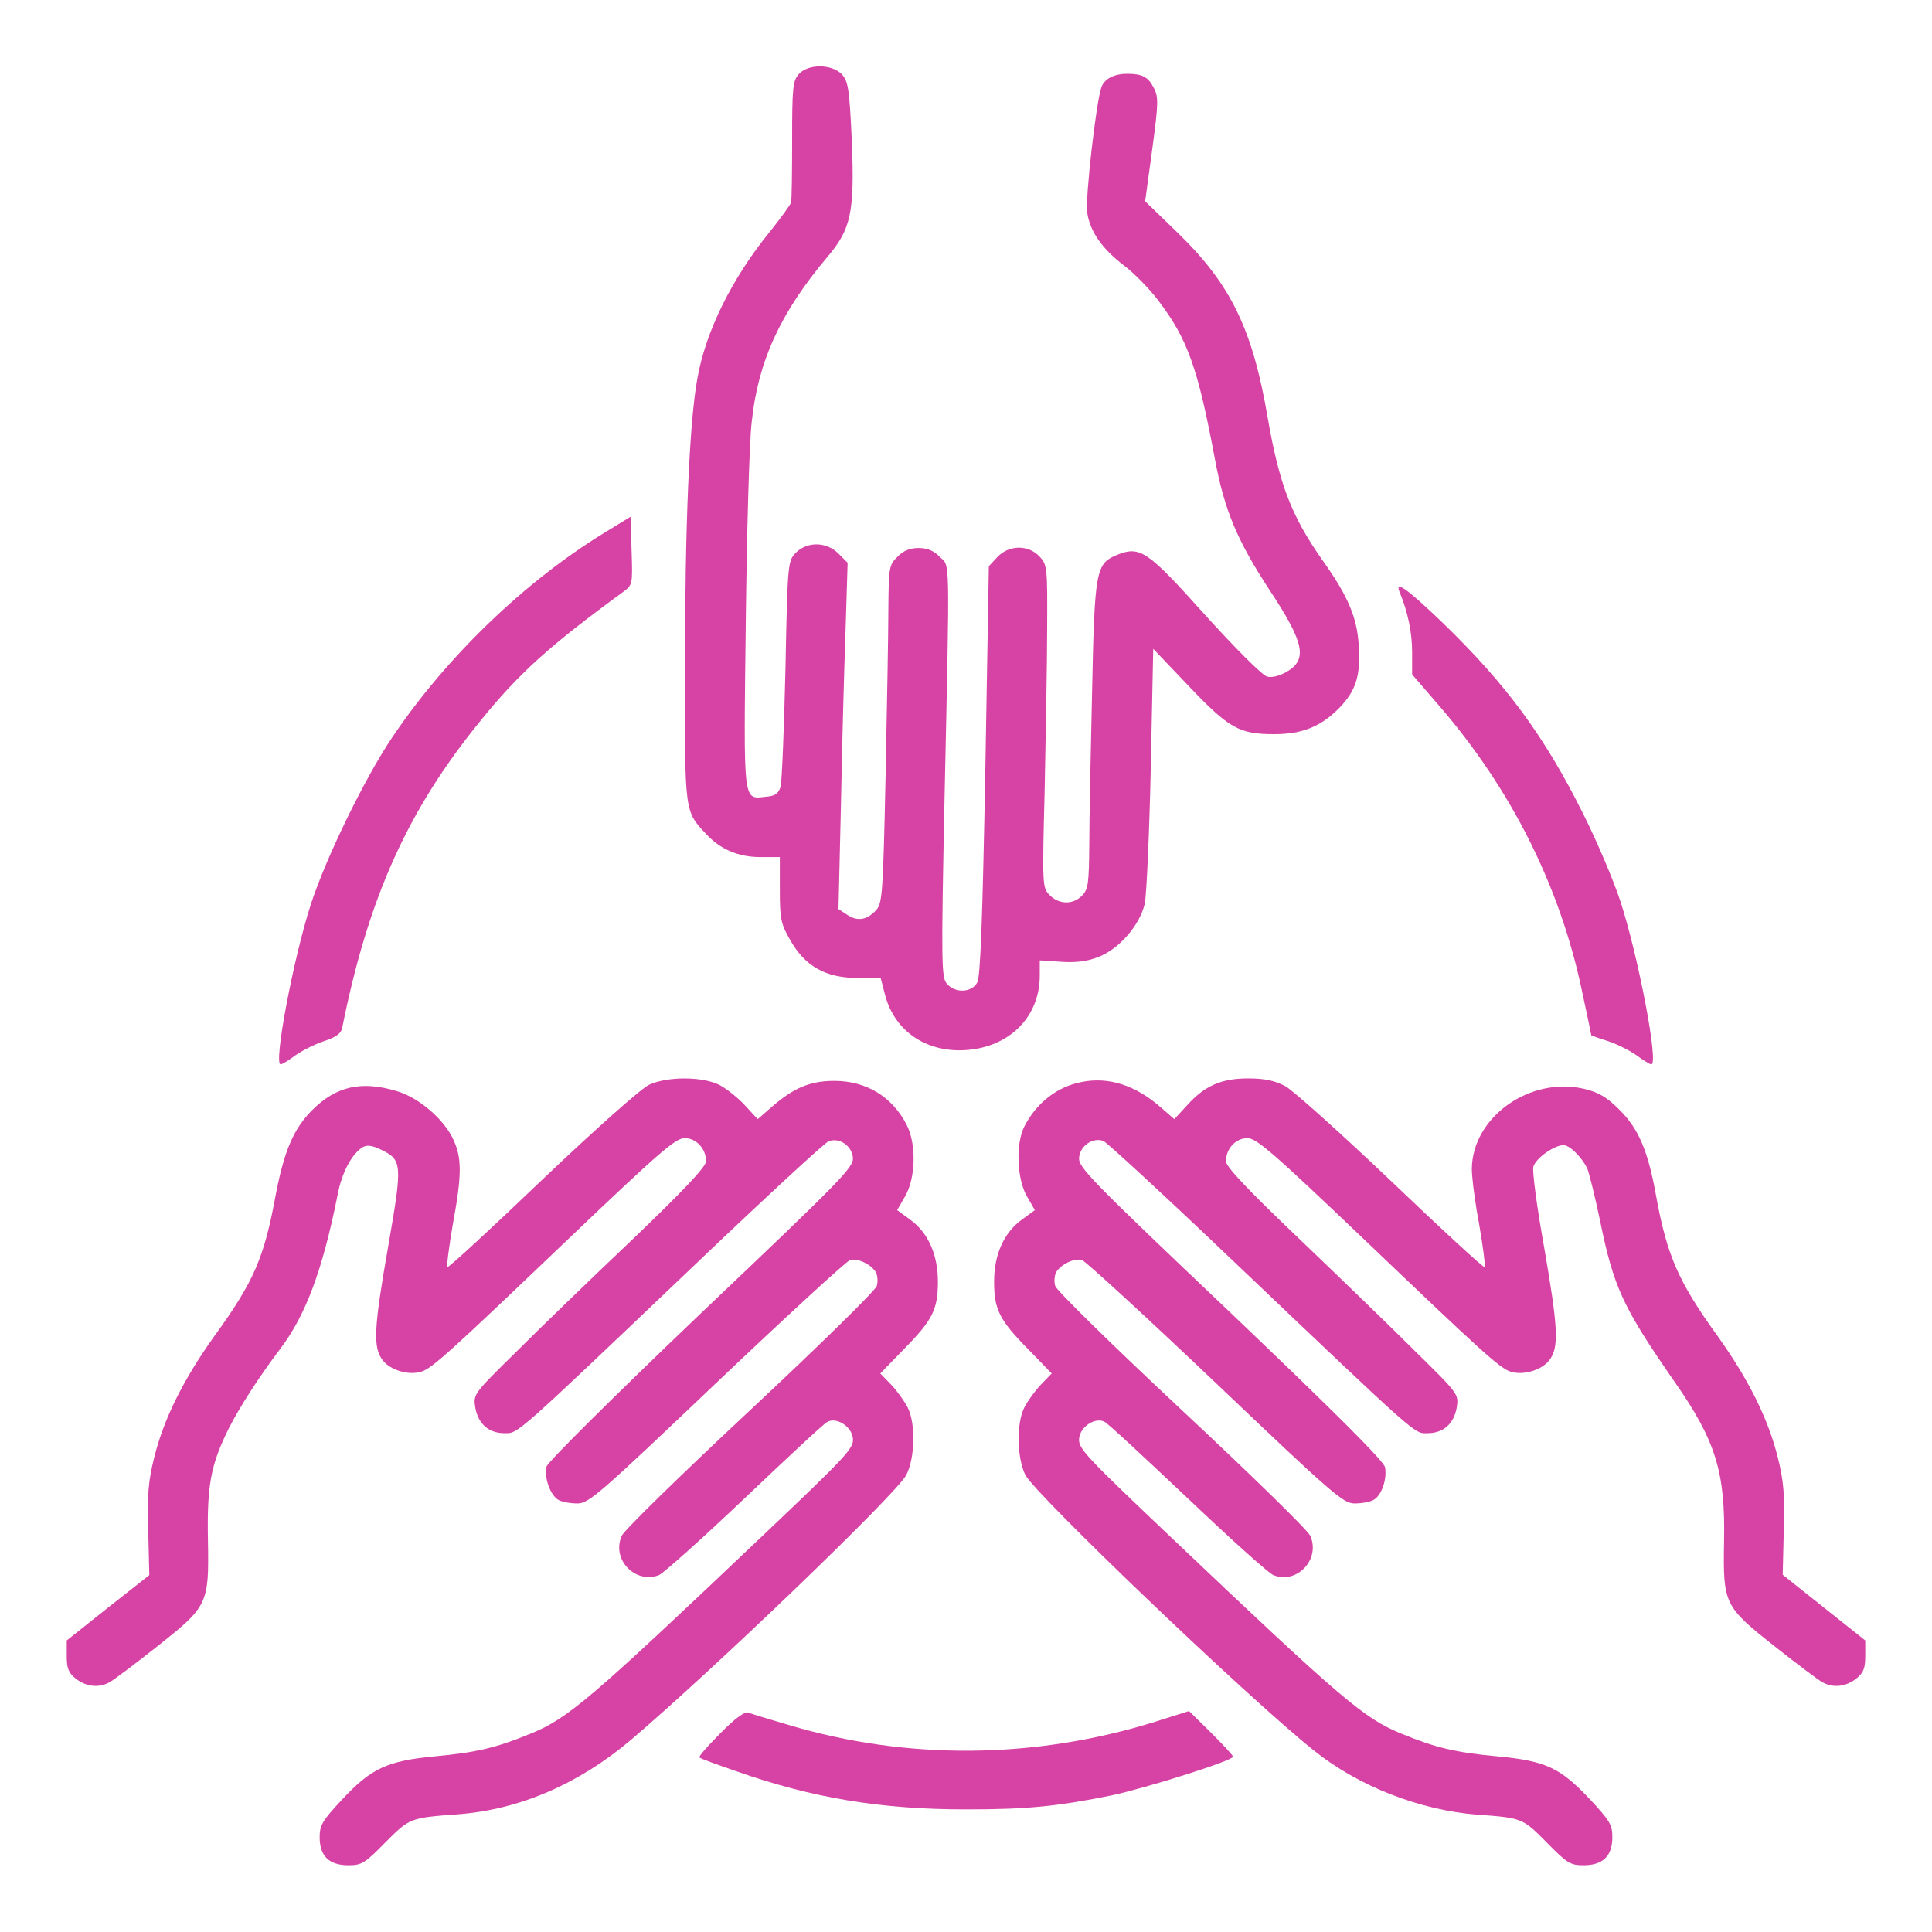
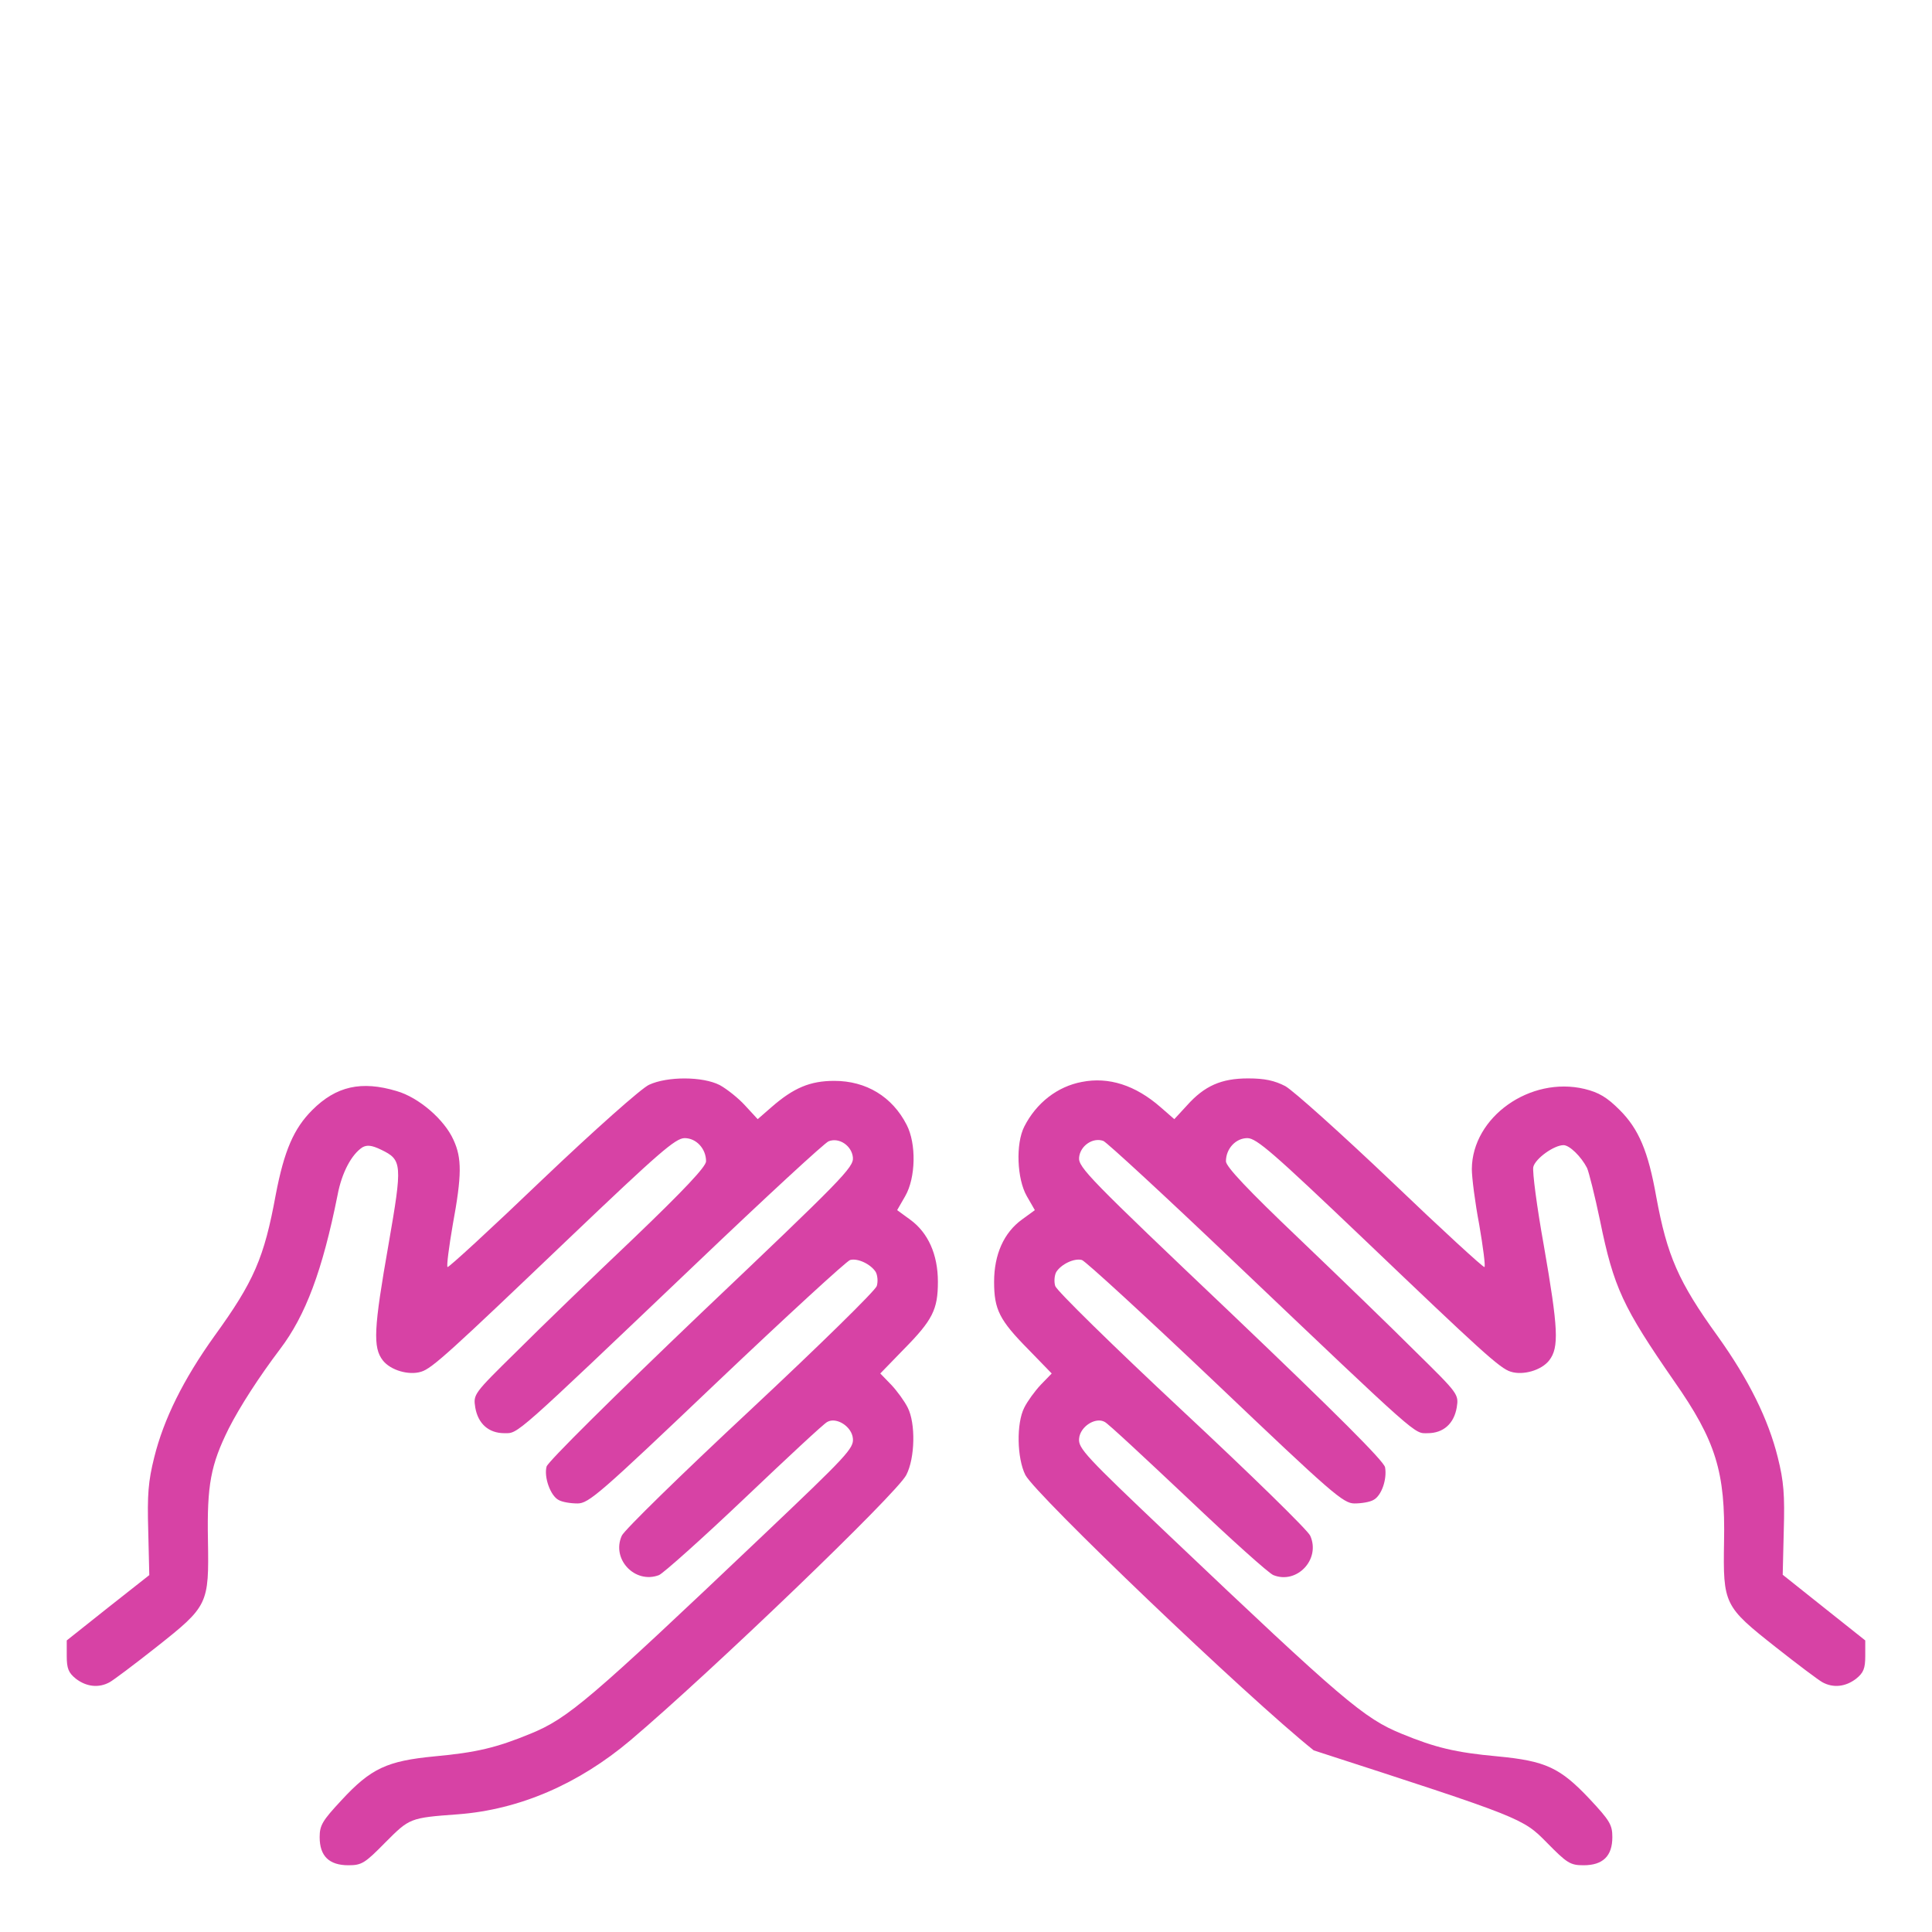
<svg xmlns="http://www.w3.org/2000/svg" width="550" height="550" viewBox="0 0 550 550" fill="none">
-   <path d="M227.4 21.1C225.7 23 225.5 24.9 225.5 39.9C225.5 49 225.4 57 225.2 57.6C225.1 58.2 222.4 61.9 219.3 65.8C208.4 79.1 200.8 94.5 198.5 107.9C196.2 120.6 195 150 195 190.3C194.9 231.4 194.9 230.9 200.9 237.3C205 241.8 210.2 244 216.5 244H222V253.2C222 261.7 222.3 263 225 267.7C229.2 275.1 235.1 278.4 244.1 278.4H250.7L251.9 283C254.4 292.9 262.6 299 273.2 299C286.5 298.9 296 290.1 296 277.7V273.4L302 273.8C306.2 274.1 309.4 273.7 312.5 272.5C318.5 270.3 324.5 263.4 325.9 257.2C326.4 254.6 327.2 237.2 327.6 218.6L328.3 184.7L338.4 195.3C349.9 207.4 352.8 209 362.7 209C370.8 209 376.1 206.8 381.3 201.5C386 196.6 387.4 192.4 386.8 183.6C386.3 175.7 383.7 169.6 376.5 159.5C367.7 147 364.2 138 360.9 119C356.6 93.7 350.4 81 335.4 66.4L326 57.3L328 42.6C329.8 29.5 329.8 27.5 328.5 25.1C326.9 21.9 325.2 21 320.9 21C317.2 21 314.5 22.4 313.6 24.7C312.1 28.4 308.9 56.7 309.5 60.5C310.3 65.9 313.7 70.8 320 75.6C322.8 77.7 327.2 82.2 329.7 85.5C338.1 96.5 341 104.7 345.9 130.9C348.6 145.3 352.2 153.9 361.5 168.1C371.4 183.1 372.3 187.8 366.2 191.3C364.3 192.4 362 193 360.7 192.6C359.4 192.3 351.6 184.5 343.1 175.1C326.6 156.7 324.6 155.3 317.9 158C312 160.5 311.6 162.3 310.9 196.5C310.5 213.5 310.1 233.2 310.1 240.2C310 251.6 309.8 253.2 308 255C305.4 257.6 301.5 257.5 298.9 254.9C296.7 252.7 296.7 252.4 297.4 224.6C297.7 209.1 298.1 188.5 298.1 178.6C298.2 161.5 298.1 160.7 295.9 158.4C292.7 155 287.2 155.1 283.9 158.6L281.5 161.2L280.5 219.3C279.7 262.1 279.1 278.1 278.2 279.7C276.6 282.6 272 282.8 269.6 280.1C268 278.3 267.9 275 268.9 226.8C270.4 156.5 270.5 161.4 267.5 158.5C265.9 156.8 264 156 261.5 156C259 156 257.1 156.8 255.5 158.5C253.1 160.8 253 161.5 252.9 173.2C252.9 180 252.5 201.6 252.1 221.2C251.4 253.7 251.2 257.1 249.5 259C246.9 261.9 244.2 262.4 241.3 260.5L238.7 258.8L239.4 229.1C239.7 212.8 240.3 190.7 240.7 179.9L241.3 160.2L238.7 157.6C235.3 154.2 229.9 154.1 226.6 157.3C224.3 159.7 224.2 159.9 223.6 190.6C223.2 207.6 222.6 222.6 222.2 224C221.6 225.9 220.7 226.6 218.2 226.8C211.4 227.5 211.7 229.7 212.3 177.5C212.6 151.7 213.3 125.8 214 120.1C215.8 102.9 222.1 89.1 235.5 73.2C242.3 65.2 243.3 60.5 242.5 40.2C241.8 25.3 241.5 23.3 239.7 21.2C236.9 18.2 230.1 18.1 227.4 21.1Z" fill="#D742A5" />
-   <path d="M172 151.7C149.3 165.6 127 187.1 111.6 210C103.8 221.6 92.8 244.2 88.5 257.4C83.5 272.9 77.8 303 79.9 303C80.3 303 82.1 301.9 84 300.5C85.8 299.2 89.5 297.3 92.2 296.4C95.6 295.3 97.1 294.2 97.4 292.7C104.8 255.7 116 230.7 136.7 205.3C147.6 191.8 156.3 183.9 177.4 168.5C180.1 166.5 180.1 166.4 179.8 156.8L179.5 147.1L172 151.7Z" fill="#D742A5" />
-   <path d="M398.5 168.7C400.8 174.3 402 180.1 402 185.7V192L409.6 200.8C430.3 224.7 444.3 252.7 450.5 282.8C451.9 289.2 453 294.6 453 294.7C453 294.8 455.2 295.6 457.8 296.4C460.5 297.3 464.2 299.2 466 300.5C467.9 301.9 469.7 303 470.1 303C472.3 303 466.3 271.9 461.3 256.6C459.3 250.5 454.6 239.5 450.9 232.1C439.8 209.7 428.8 194.8 410.6 177.2C400.4 167.4 396.9 165 398.5 168.7Z" fill="#D742A5" />
  <path d="M184.8 308.8C182.7 309.7 169.1 321.8 154.4 335.8C139.8 349.8 127.6 361 127.4 360.7C127.1 360.4 127.8 355 128.9 348.6C131.5 334.5 131.5 329.7 129.1 324.5C126.5 318.7 119.2 312.4 112.9 310.6C102.9 307.6 95.7 309.2 88.9 316C83.6 321.3 80.9 327.6 78.5 340.1C75.2 358.1 72.3 364.8 61 380.4C52.2 392.7 46.6 404 43.9 414.9C42.2 421.7 41.9 425.5 42.2 435.8L42.5 448.4L30.7 457.7L19 467V471.4C19 475 19.5 476.2 21.6 477.9C24.6 480.2 28.1 480.6 31.2 478.9C32.3 478.3 38.3 473.8 44.5 468.9C59.3 457.2 59.5 456.7 59.2 438.5C58.9 422.7 60 417 65.1 406.7C68.3 400.4 73.8 391.9 79.7 384.1C87 374.5 91.8 361.7 96.1 340.2C97.3 333.8 100.1 328.6 103.2 326.6C104.5 325.9 105.8 326 108.5 327.3C114.5 330.2 114.6 331.3 110.6 354.3C106.4 378.2 106.1 383.6 109 387.3C111.2 390.1 116.4 391.6 119.9 390.5C123 389.6 128.5 384.5 161.8 352.7C187.5 328.2 192.3 324 194.9 324C198.2 324 201 327 201 330.6C201 332.1 194.8 338.7 180.3 352.6C168.8 363.5 153.9 377.9 147.1 384.7C134.8 396.8 134.7 396.9 135.3 400.7C136.1 405.3 139.1 408 143.6 408C147.6 408 145.9 409.5 198.4 359.5C218 340.8 234.9 325.2 235.9 324.9C238.9 323.7 242.5 326.2 242.8 329.5C243.1 332.3 239.7 335.7 199.6 373.8C175 397.3 155.9 416.2 155.6 417.5C154.8 420.5 156.7 425.8 159 427C160 427.6 162.4 428 164.4 428C167.6 428 170.7 425.3 204 393.6C223.9 374.7 241 359 242 358.7C244.2 358.1 247.9 359.9 249.3 362.1C249.8 363 250 364.8 249.6 366.1C249.2 367.4 233.4 382.9 213.5 401.5C194.1 419.6 177.6 435.7 177 437.2C174 443.9 180.8 451 187.6 448.4C188.8 447.9 199.8 438.1 211.9 426.6C224 415.1 234.6 405.2 235.5 404.8C238.1 403.3 242.5 406.1 242.8 409.5C243.1 412.3 241 414.5 217.3 437C167.6 484.2 161.7 489.2 150.9 493.6C141.4 497.5 135.7 498.9 123.7 500C110.2 501.3 105.6 503.4 97.2 512.5C91.8 518.3 91 519.6 91 523C91 528.4 93.7 531 99.2 531C103 531 103.9 530.4 109.7 524.5C116.6 517.6 116.6 517.5 130.3 516.5C147.8 515.2 164.7 507.9 179.5 495.4C202.4 476 255.4 425.1 258 419.9C260.5 415.1 260.7 405.2 258.4 400.7C257.5 398.9 255.4 396 253.7 394.2L250.6 391L257.2 384.2C265.5 375.8 267 372.8 267 364.9C267 357.1 264.2 350.9 259.1 347.2L255.4 344.5L257.7 340.5C260.7 335.3 260.9 325.6 258.1 320.2C254 312.2 246.6 307.7 237.5 307.7C230.6 307.7 225.9 309.7 219.6 315.2L215.7 318.6L212.1 314.7C210.2 312.6 206.9 310 204.9 308.9C200 306.4 190 306.4 184.8 308.8Z" fill="#D742A5" />
-   <path d="M308 308C301 309.3 295 314 291.6 320.7C289.1 325.6 289.5 335.6 292.3 340.5L294.6 344.5L290.9 347.2C285.8 350.9 283 357.1 283 364.9C283 372.8 284.5 375.8 292.8 384.2L299.4 391L296.3 394.2C294.6 396 292.5 398.9 291.6 400.7C289.3 405.2 289.5 415.1 291.9 419.9C294.9 425.6 355.1 483.2 374 498.3C386.7 508.5 404.1 515.3 420.5 516.6C433.3 517.5 433.5 517.6 440.3 524.5C446.1 530.4 447 531 450.8 531C456.3 531 459 528.4 459 523C459 519.5 458.3 518.3 452.5 512.1C444.1 503.2 440 501.3 426.3 500C414.3 498.9 408.6 497.5 399.1 493.6C388.3 489.2 382.4 484.2 332.7 437C309 414.5 306.9 412.3 307.2 409.5C307.5 406.1 311.9 403.3 314.5 404.8C315.4 405.2 326 415.1 338.2 426.6C350.3 438.1 361.2 447.9 362.5 448.4C369.2 451.1 376 443.9 373 437.2C372.4 435.7 355.9 419.6 336.5 401.5C316.7 383 300.8 367.4 300.4 366.1C300 364.8 300.2 363 300.7 362.1C302.1 359.9 305.8 358.1 308 358.7C309 359 326.1 374.7 346 393.6C379.3 425.3 382.4 428 385.6 428C387.6 428 390 427.6 391 427C393.3 425.8 394.9 421.1 394.3 417.7C393.9 415.9 380.7 402.7 350.4 373.8C310.3 335.7 306.9 332.3 307.2 329.5C307.5 326.2 311.1 323.7 314.1 324.8C315.1 325.2 331.8 340.6 351.1 359C404.7 410 402.5 408 406.4 408C410.9 408 413.9 405.3 414.7 400.7C415.3 396.9 415.2 396.8 402.9 384.7C396.1 377.9 381.2 363.5 369.8 352.6C355.2 338.7 349 332.1 349 330.6C349 327 351.8 324 355.1 324C357.7 324 362.5 328.2 388.2 352.7C421.5 384.5 427 389.6 430.1 390.5C433.6 391.6 438.8 390.1 441 387.3C443.9 383.6 443.6 378.2 439.5 354.6C437.5 343.5 436.2 333.5 436.5 332.2C437.1 329.8 442.4 326 445.1 326C446.8 326 450.1 329.2 451.8 332.5C452.3 333.6 454 340.3 455.5 347.5C459.4 366.6 462 372.1 476.6 393.2C488.5 410.2 491.2 419.1 490.8 438.9C490.5 456.7 490.8 457.3 505.5 468.9C511.7 473.8 517.7 478.3 518.8 478.9C521.9 480.6 525.4 480.2 528.4 477.9C530.5 476.2 531 475 531 471.4V467L519.3 457.7L507.5 448.3L507.8 435.8C508.1 425.5 507.8 421.7 506.1 414.9C503.4 404 497.8 392.7 489 380.4C477.8 364.9 474.6 357.5 471.5 340.7C469.2 327.7 466.5 321.4 461.1 316C457.5 312.4 455.2 311 451.1 310C435.6 306.3 419.1 318 419 332.8C419 335.2 419.9 342.3 421.1 348.6C422.2 355 422.9 360.4 422.6 360.7C422.4 361 410.4 350 396.1 336.3C381.8 322.7 368.2 310.5 365.9 309.2C362.8 307.6 360 307 355.3 307C347.7 307 342.9 309.1 337.9 314.7L334.3 318.6L330.4 315.2C323.2 308.9 315.6 306.5 308 308Z" fill="#D742A5" />
-   <path d="M205 493.5C201.5 497 198.8 500.1 199.1 500.3C199.3 500.6 204 502.3 209.5 504.2C231.3 511.9 250.9 515.1 275 515.1C292.7 515.1 301.2 514.2 316.5 511.1C326.7 508.9 351 501.2 351 500.1C351 499.7 348.2 496.7 344.8 493.3L338.5 487.1L329 490.1C294.8 500.8 258.3 501.2 224.3 491C218.9 489.4 213.8 487.9 213 487.5C212 487.2 209.2 489.2 205 493.5Z" fill="#D742A5" />
+   <path d="M308 308C301 309.3 295 314 291.6 320.7C289.1 325.6 289.5 335.6 292.3 340.5L294.6 344.5L290.9 347.2C285.8 350.9 283 357.1 283 364.9C283 372.8 284.5 375.8 292.8 384.2L299.4 391L296.3 394.2C294.6 396 292.5 398.9 291.6 400.7C289.3 405.2 289.5 415.1 291.9 419.9C294.9 425.6 355.1 483.2 374 498.3C433.3 517.5 433.5 517.6 440.3 524.5C446.1 530.4 447 531 450.8 531C456.3 531 459 528.4 459 523C459 519.5 458.3 518.3 452.5 512.1C444.1 503.2 440 501.3 426.3 500C414.3 498.9 408.6 497.5 399.1 493.6C388.3 489.2 382.4 484.2 332.7 437C309 414.5 306.9 412.3 307.2 409.5C307.5 406.1 311.9 403.3 314.5 404.8C315.4 405.2 326 415.1 338.2 426.6C350.3 438.1 361.2 447.9 362.5 448.4C369.2 451.1 376 443.9 373 437.2C372.4 435.7 355.9 419.6 336.5 401.5C316.7 383 300.8 367.4 300.4 366.1C300 364.8 300.2 363 300.7 362.1C302.1 359.9 305.8 358.1 308 358.7C309 359 326.1 374.7 346 393.6C379.3 425.3 382.4 428 385.6 428C387.6 428 390 427.6 391 427C393.3 425.8 394.9 421.1 394.3 417.7C393.9 415.9 380.7 402.7 350.4 373.8C310.3 335.7 306.9 332.3 307.2 329.5C307.5 326.2 311.1 323.7 314.1 324.8C315.1 325.2 331.8 340.6 351.1 359C404.7 410 402.5 408 406.4 408C410.9 408 413.9 405.3 414.7 400.7C415.3 396.9 415.2 396.8 402.9 384.7C396.1 377.9 381.2 363.5 369.8 352.6C355.2 338.7 349 332.1 349 330.6C349 327 351.8 324 355.1 324C357.7 324 362.5 328.2 388.2 352.7C421.5 384.5 427 389.6 430.1 390.5C433.6 391.6 438.8 390.1 441 387.3C443.9 383.6 443.6 378.2 439.5 354.6C437.5 343.5 436.2 333.5 436.5 332.2C437.1 329.8 442.4 326 445.1 326C446.8 326 450.1 329.2 451.8 332.5C452.3 333.6 454 340.3 455.5 347.5C459.4 366.6 462 372.1 476.6 393.2C488.5 410.2 491.2 419.1 490.8 438.9C490.5 456.7 490.8 457.3 505.5 468.9C511.7 473.8 517.7 478.3 518.8 478.9C521.9 480.6 525.4 480.2 528.4 477.9C530.5 476.2 531 475 531 471.4V467L519.3 457.7L507.5 448.3L507.8 435.8C508.1 425.5 507.8 421.7 506.1 414.9C503.4 404 497.8 392.7 489 380.4C477.8 364.9 474.6 357.5 471.5 340.7C469.2 327.7 466.5 321.4 461.1 316C457.5 312.4 455.2 311 451.1 310C435.6 306.3 419.1 318 419 332.8C419 335.2 419.9 342.3 421.1 348.6C422.2 355 422.9 360.4 422.6 360.7C422.4 361 410.4 350 396.1 336.3C381.8 322.7 368.2 310.5 365.9 309.2C362.8 307.6 360 307 355.3 307C347.7 307 342.9 309.1 337.9 314.7L334.3 318.6L330.4 315.2C323.2 308.9 315.6 306.5 308 308Z" fill="#D742A5" />
</svg>